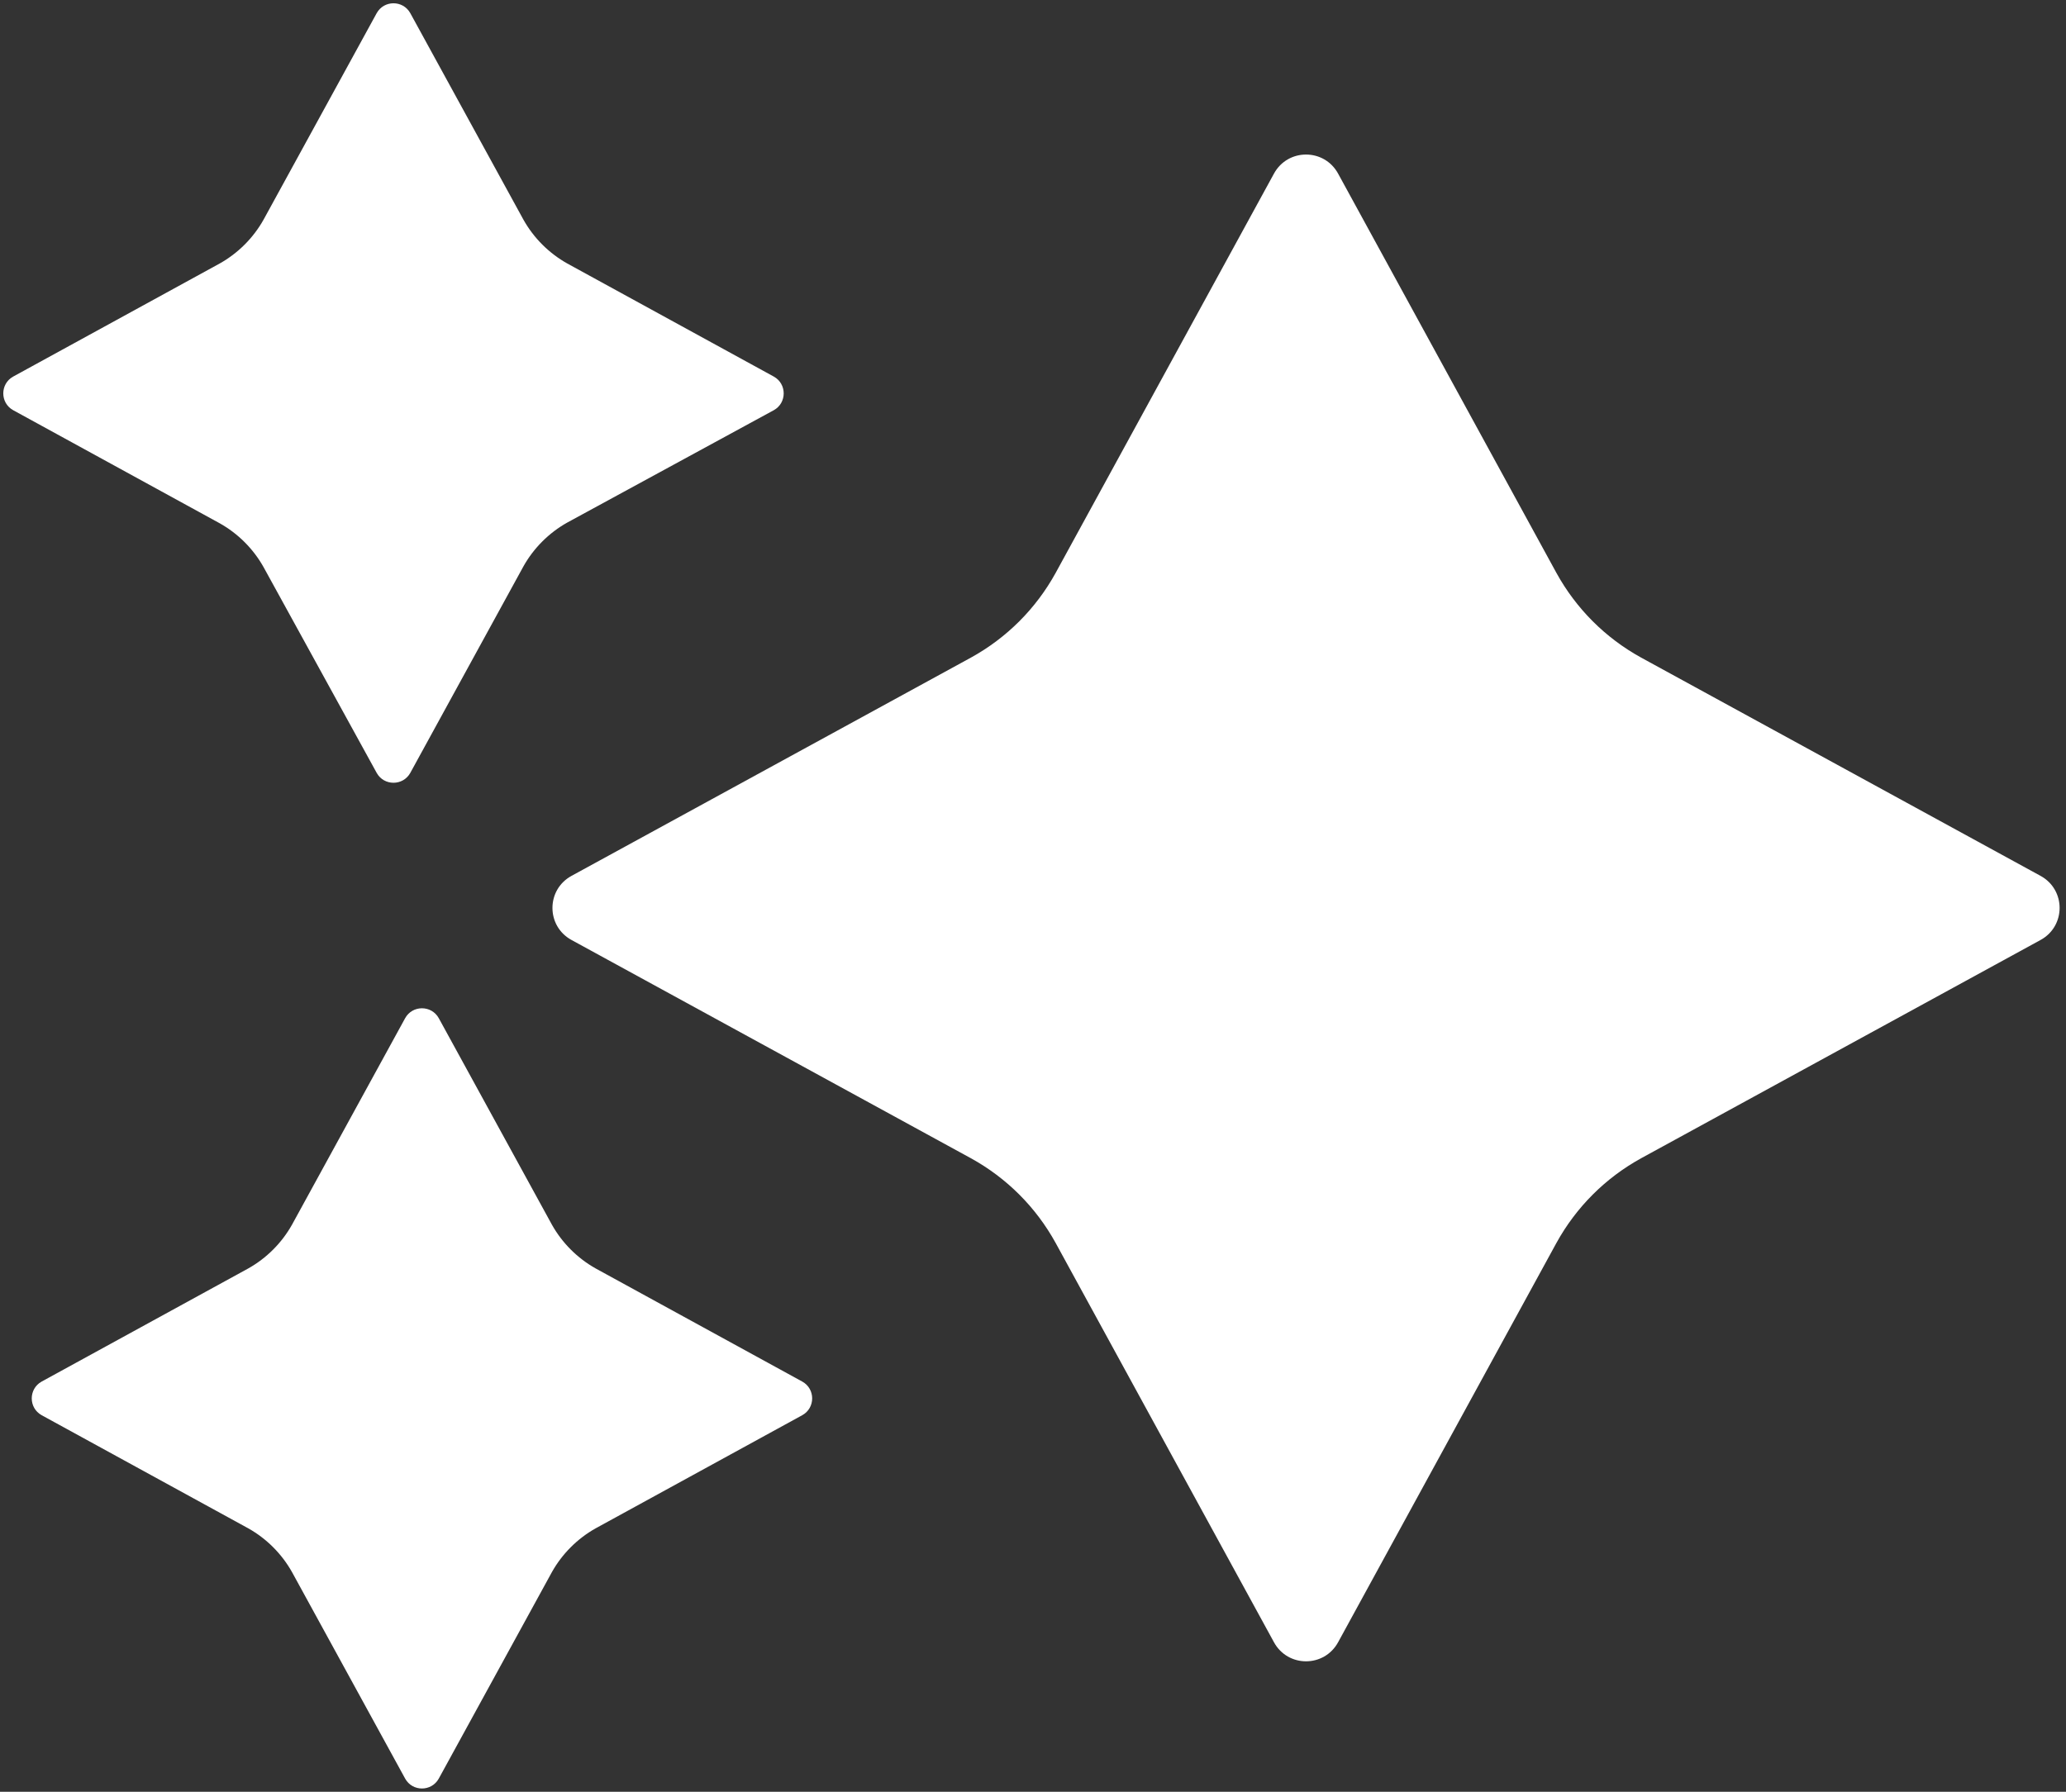
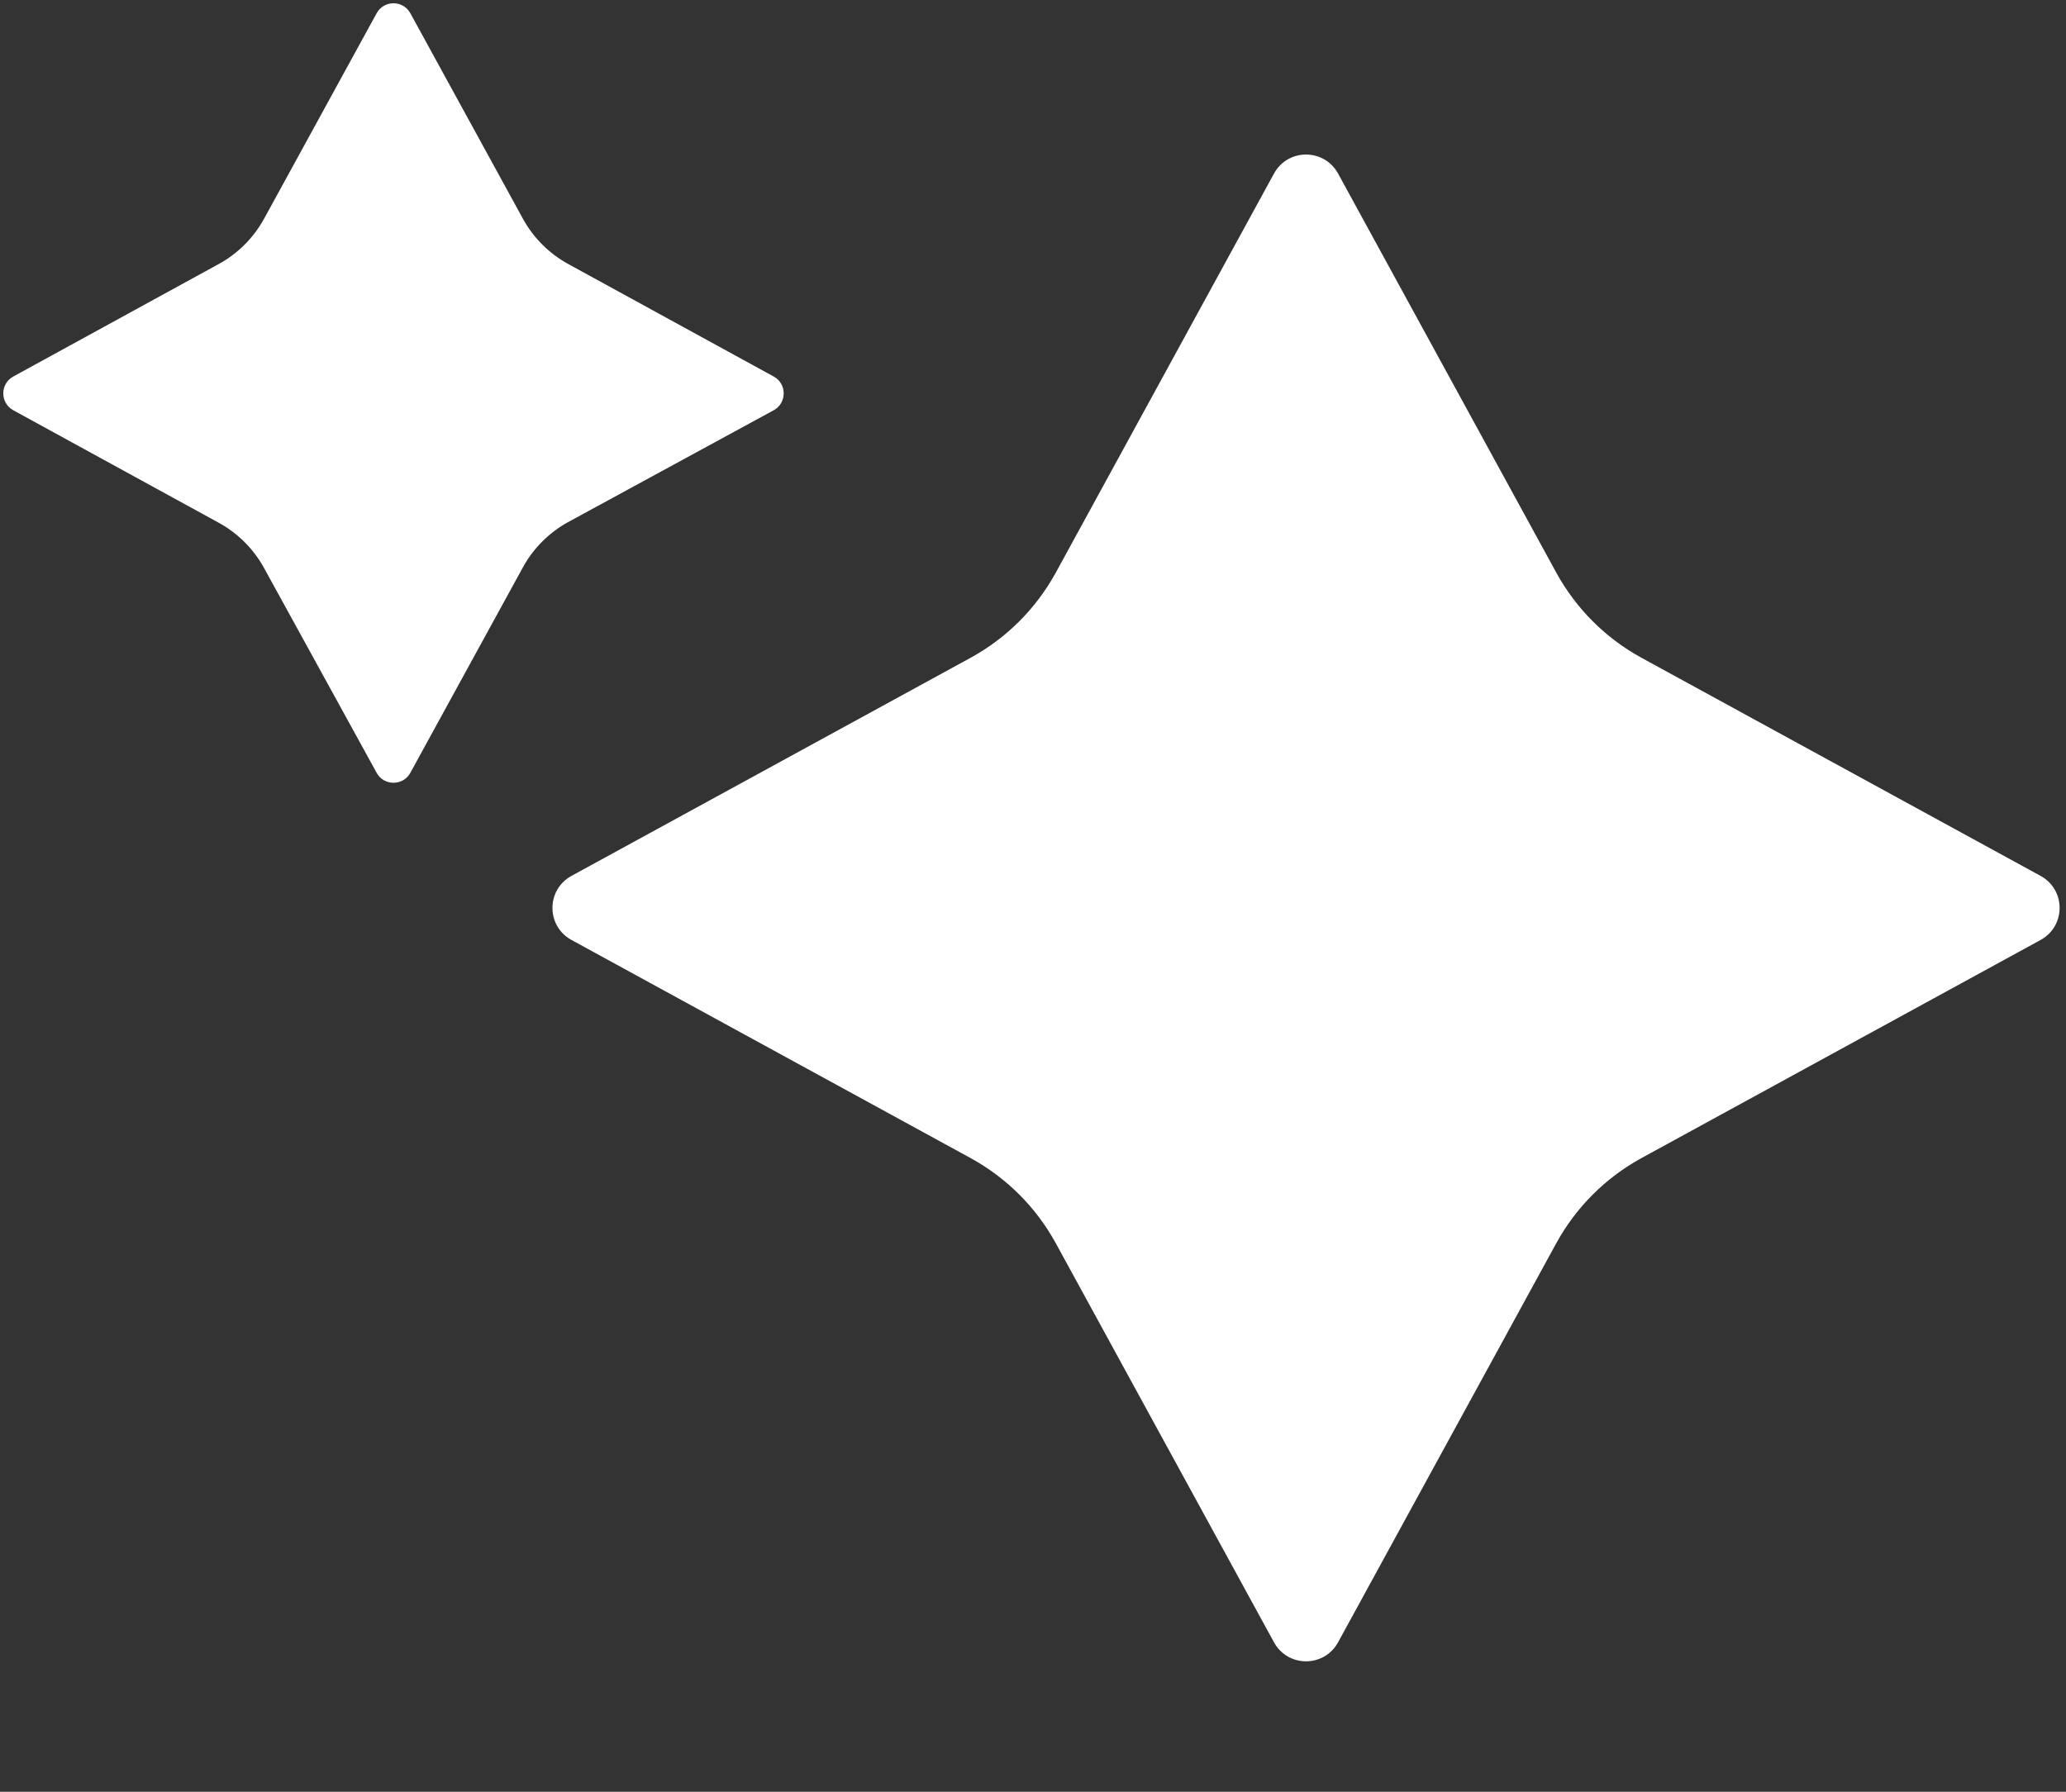
<svg xmlns="http://www.w3.org/2000/svg" fill="#000000" height="245.5" preserveAspectRatio="xMidYMid meet" version="1" viewBox="-0.4 -0.4 283.0 245.5" width="283" zoomAndPan="magnify">
  <rect x="-0.4" y="-0.4" width="283.0" height="245.5" fill="#333333" stroke="none" />
  <g id="change1_1">
    <path d="M144.2,78.1l29.9-54.7c1.9-3.5,6.9-3.5,8.8,0l29.9,54.7c2.7,4.9,6.7,8.9,11.6,11.6l54.7,29.9 c3.5,1.9,3.5,6.9,0,8.8l-54.7,29.9c-4.9,2.7-8.9,6.7-11.6,11.6l-29.9,54.7c-1.9,3.5-6.9,3.5-8.8,0l-29.9-54.7 c-2.7-4.9-6.7-8.9-11.6-11.6l-54.7-29.9c-3.5-1.9-3.5-6.9,0-8.8l54.7-29.9C137.5,87,141.5,83,144.2,78.1z" fill="#ffffff" />
  </g>
  <g id="change1_2">
-     <path d="M35.7,29.7L51.2,1.4c1-1.8,3.6-1.8,4.6,0l15.5,28.3c1.4,2.5,3.5,4.6,6,6l28.3,15.5c1.8,1,1.8,3.6,0,4.6 L77.3,71.2c-2.5,1.4-4.6,3.5-6,6l-15.5,28.3c-1,1.8-3.6,1.8-4.6,0L35.7,77.3c-1.4-2.5-3.5-4.6-6-6L1.4,55.8c-1.8-1-1.8-3.6,0-4.6 l28.3-15.5C32.2,34.3,34.3,32.2,35.7,29.7z" fill="#ffffff" />
+     <path d="M35.7,29.7L51.2,1.4c1-1.8,3.6-1.8,4.6,0l15.5,28.3c1.4,2.5,3.5,4.6,6,6l28.3,15.5c1.8,1,1.8,3.6,0,4.6 L77.3,71.2c-2.5,1.4-4.6,3.5-6,6l-15.5,28.3c-1,1.8-3.6,1.8-4.6,0L35.7,77.3c-1.4-2.5-3.5-4.6-6-6L1.4,55.8c-1.8-1-1.8-3.6,0-4.6 l28.3-15.5C32.2,34.3,34.3,32.2,35.7,29.7" fill="#ffffff" />
  </g>
  <g id="change1_3">
-     <path d="M39.6,167.4l15.5-28.3c1-1.8,3.6-1.8,4.6,0l15.5,28.3c1.4,2.5,3.5,4.6,6,6l28.3,15.5c1.8,1,1.8,3.6,0,4.6 l-28.3,15.5c-2.5,1.4-4.6,3.5-6,6l-15.5,28.3c-1,1.8-3.6,1.8-4.6,0L39.6,215c-1.4-2.5-3.5-4.6-6-6L5.3,193.5c-1.8-1-1.8-3.6,0-4.6 l28.3-15.5C36.1,172,38.2,169.9,39.6,167.4z" fill="#ffffff" />
-   </g>
+     </g>
</svg>